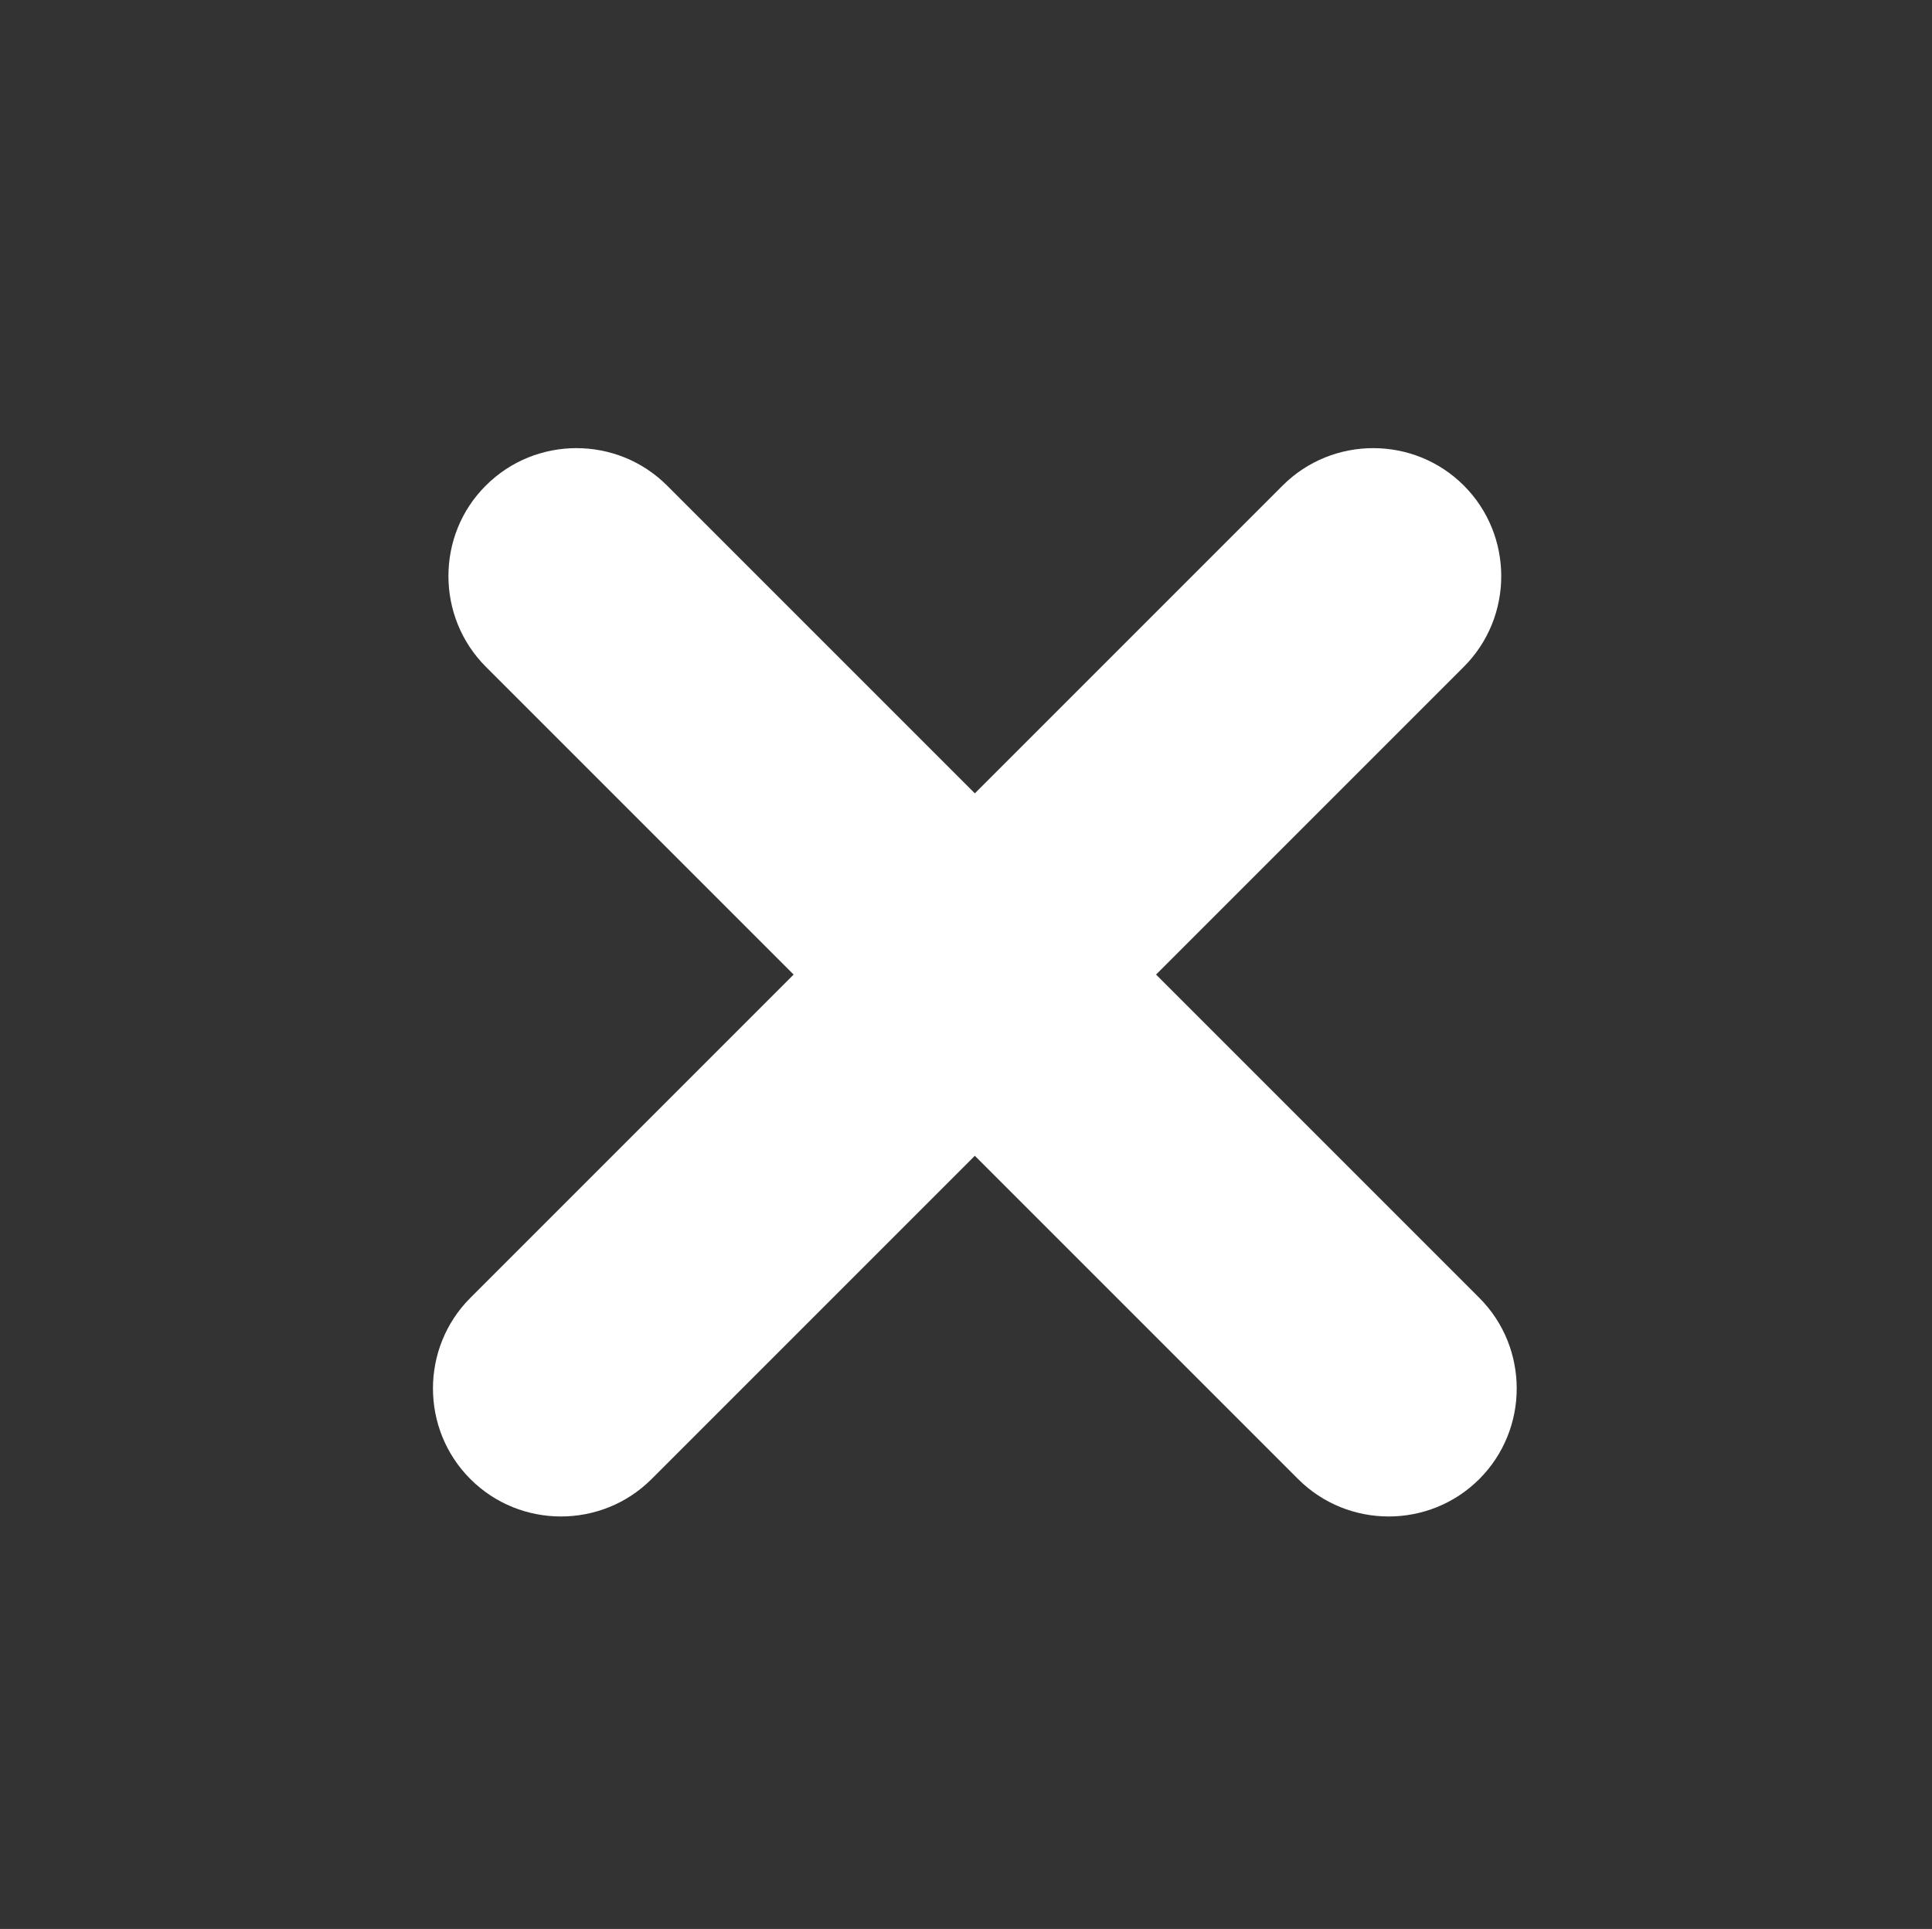
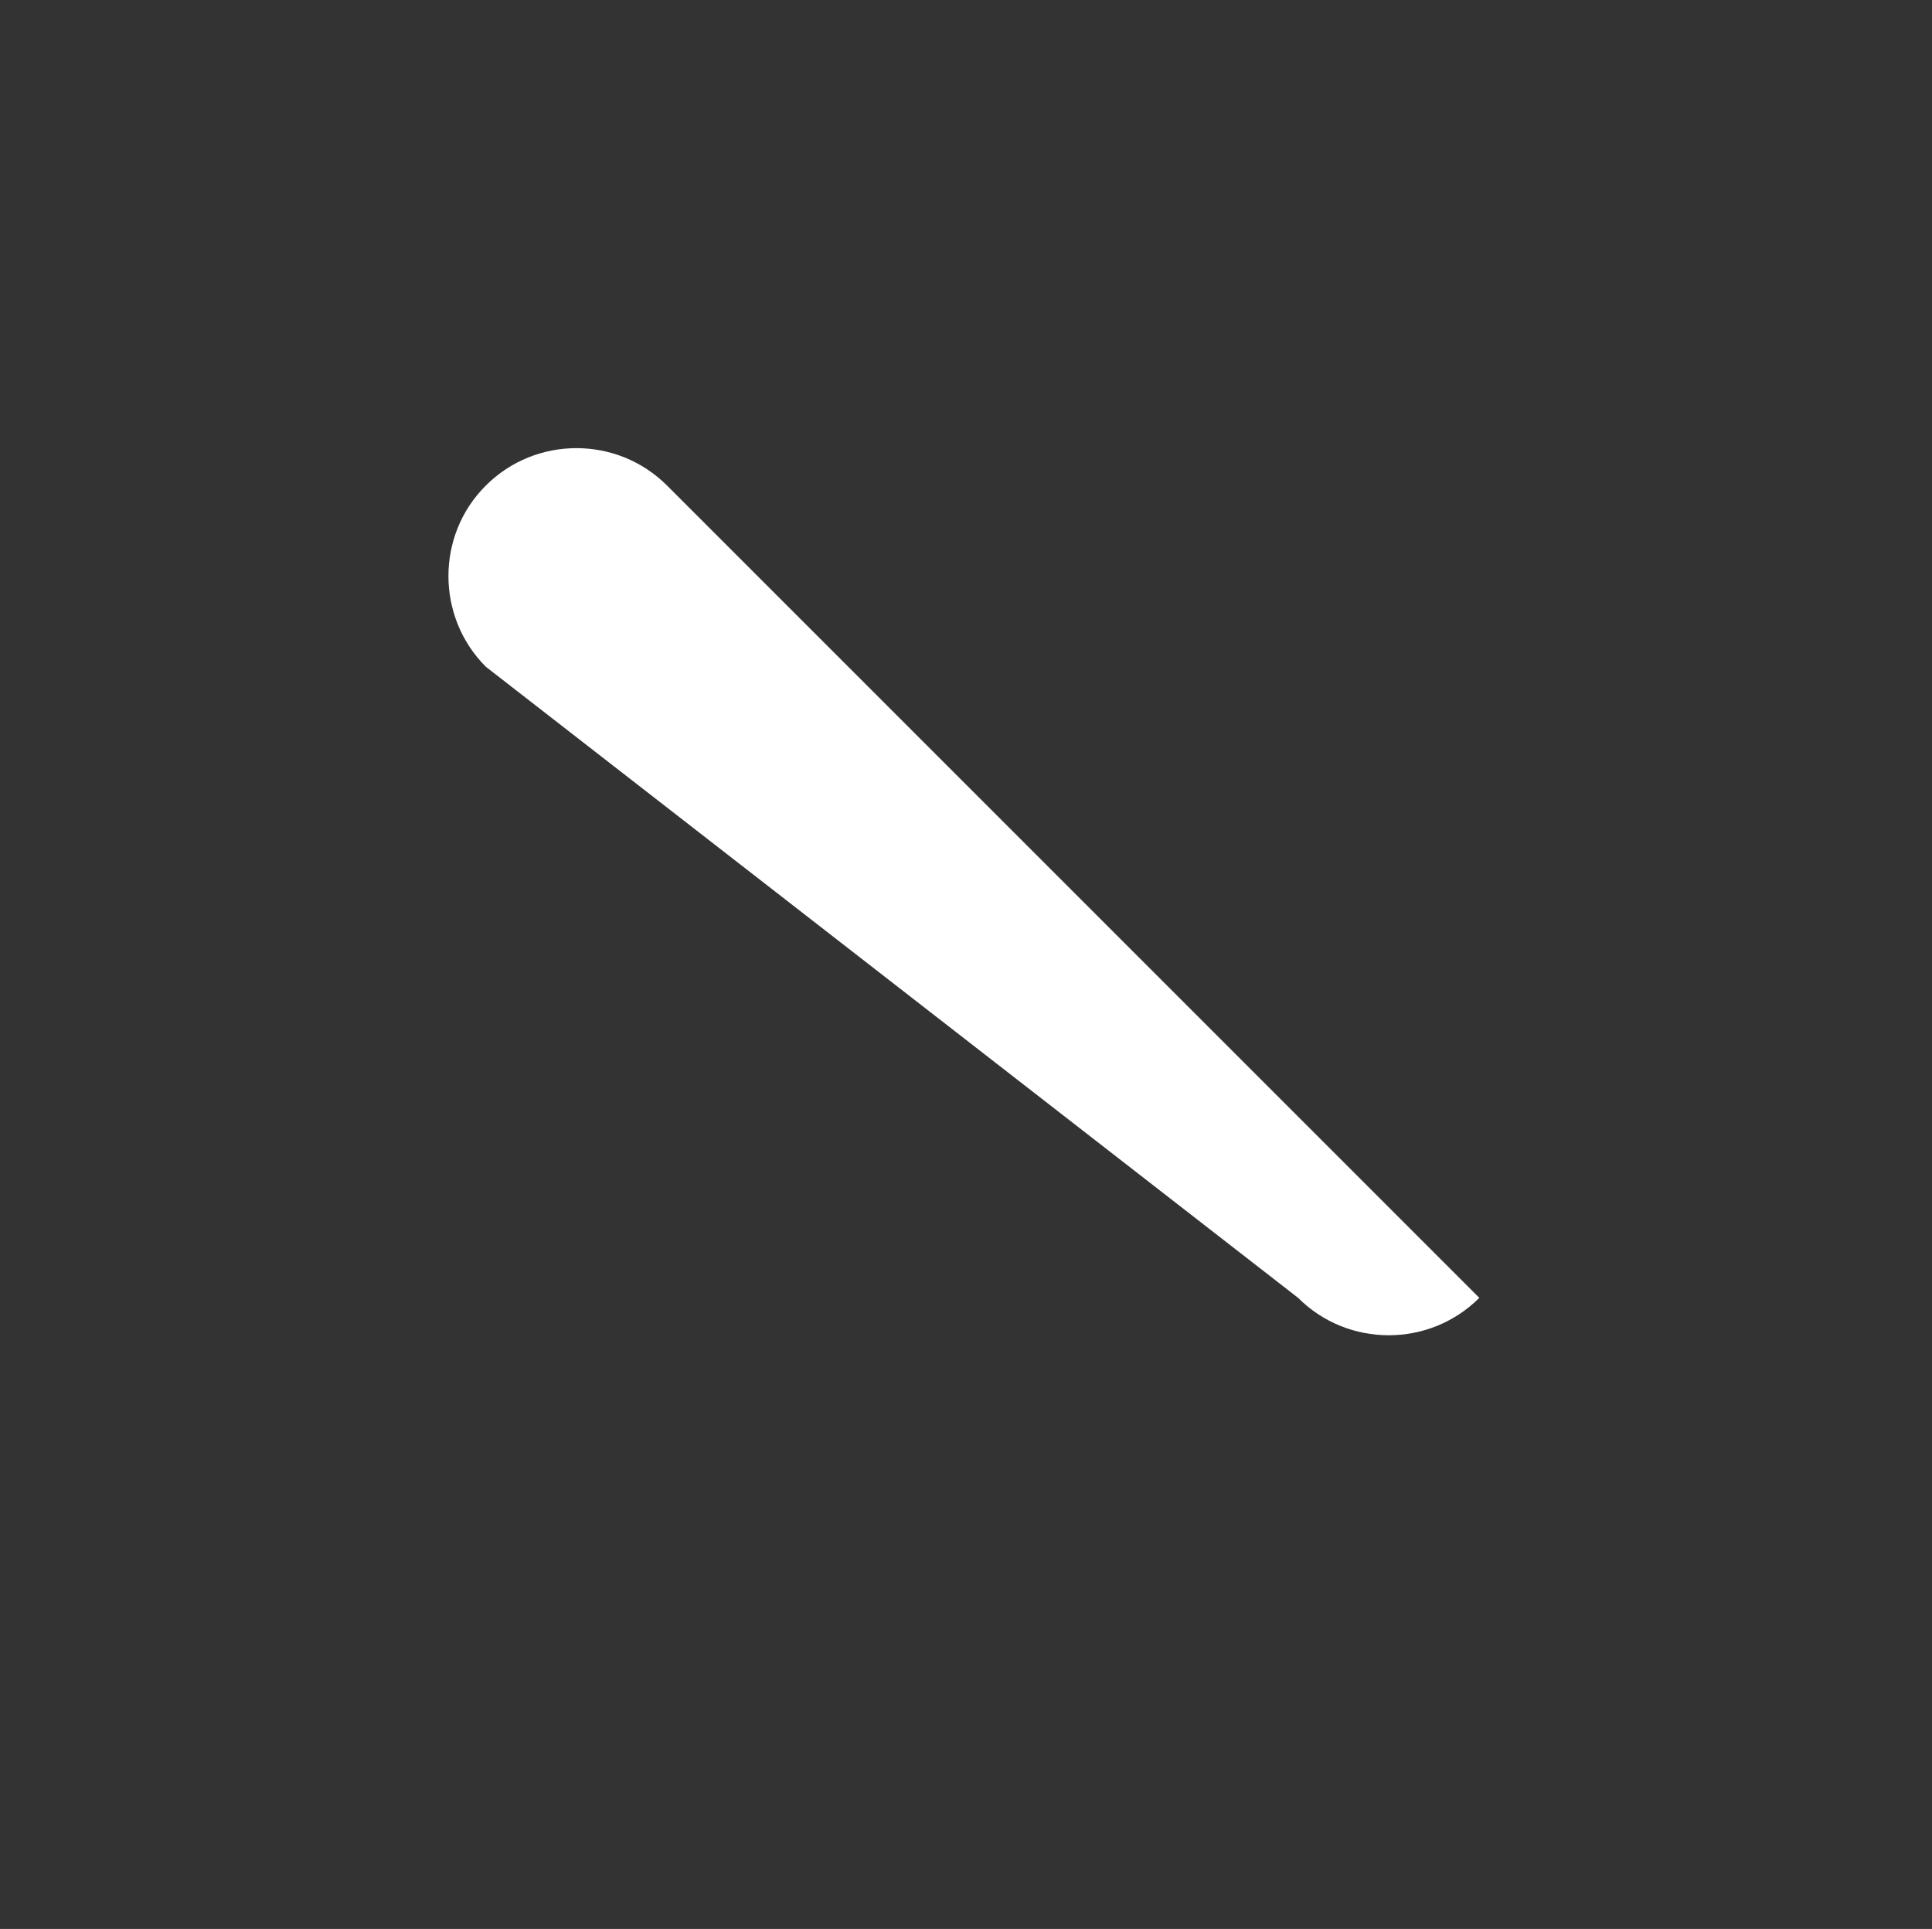
<svg xmlns="http://www.w3.org/2000/svg" version="1.1" id="Layer_1" x="0px" y="0px" viewBox="0 0 612 611" enable-background="new 0 0 612 611" xml:space="preserve">
  <rect x="0" y="0" width="612" height="611" fill="#333333" stroke="none" />
  <g>
-     <path fill="#FFFFFF" d="M149,468.5L149,468.5c-15.8-15.8-15.8-41.6,0-57.4l257.3-257.3c15.8-15.8,41.6-15.8,57.4,0l0,0   c15.8,15.8,15.8,41.6,0,57.4L206.4,468.5C190.6,484.3,164.8,484.3,149,468.5z" />
-     <path fill="#FFFFFF" d="M153.9,153.8L153.9,153.8c15.8-15.8,41.6-15.8,57.4,0l257.3,257.3c15.8,15.8,15.8,41.6,0,57.4l0,0   c-15.8,15.8-41.6,15.8-57.4,0L153.9,211.2C138.1,195.4,138.1,169.5,153.9,153.8z" />
+     <path fill="#FFFFFF" d="M153.9,153.8L153.9,153.8c15.8-15.8,41.6-15.8,57.4,0l257.3,257.3l0,0   c-15.8,15.8-41.6,15.8-57.4,0L153.9,211.2C138.1,195.4,138.1,169.5,153.9,153.8z" />
  </g>
</svg>